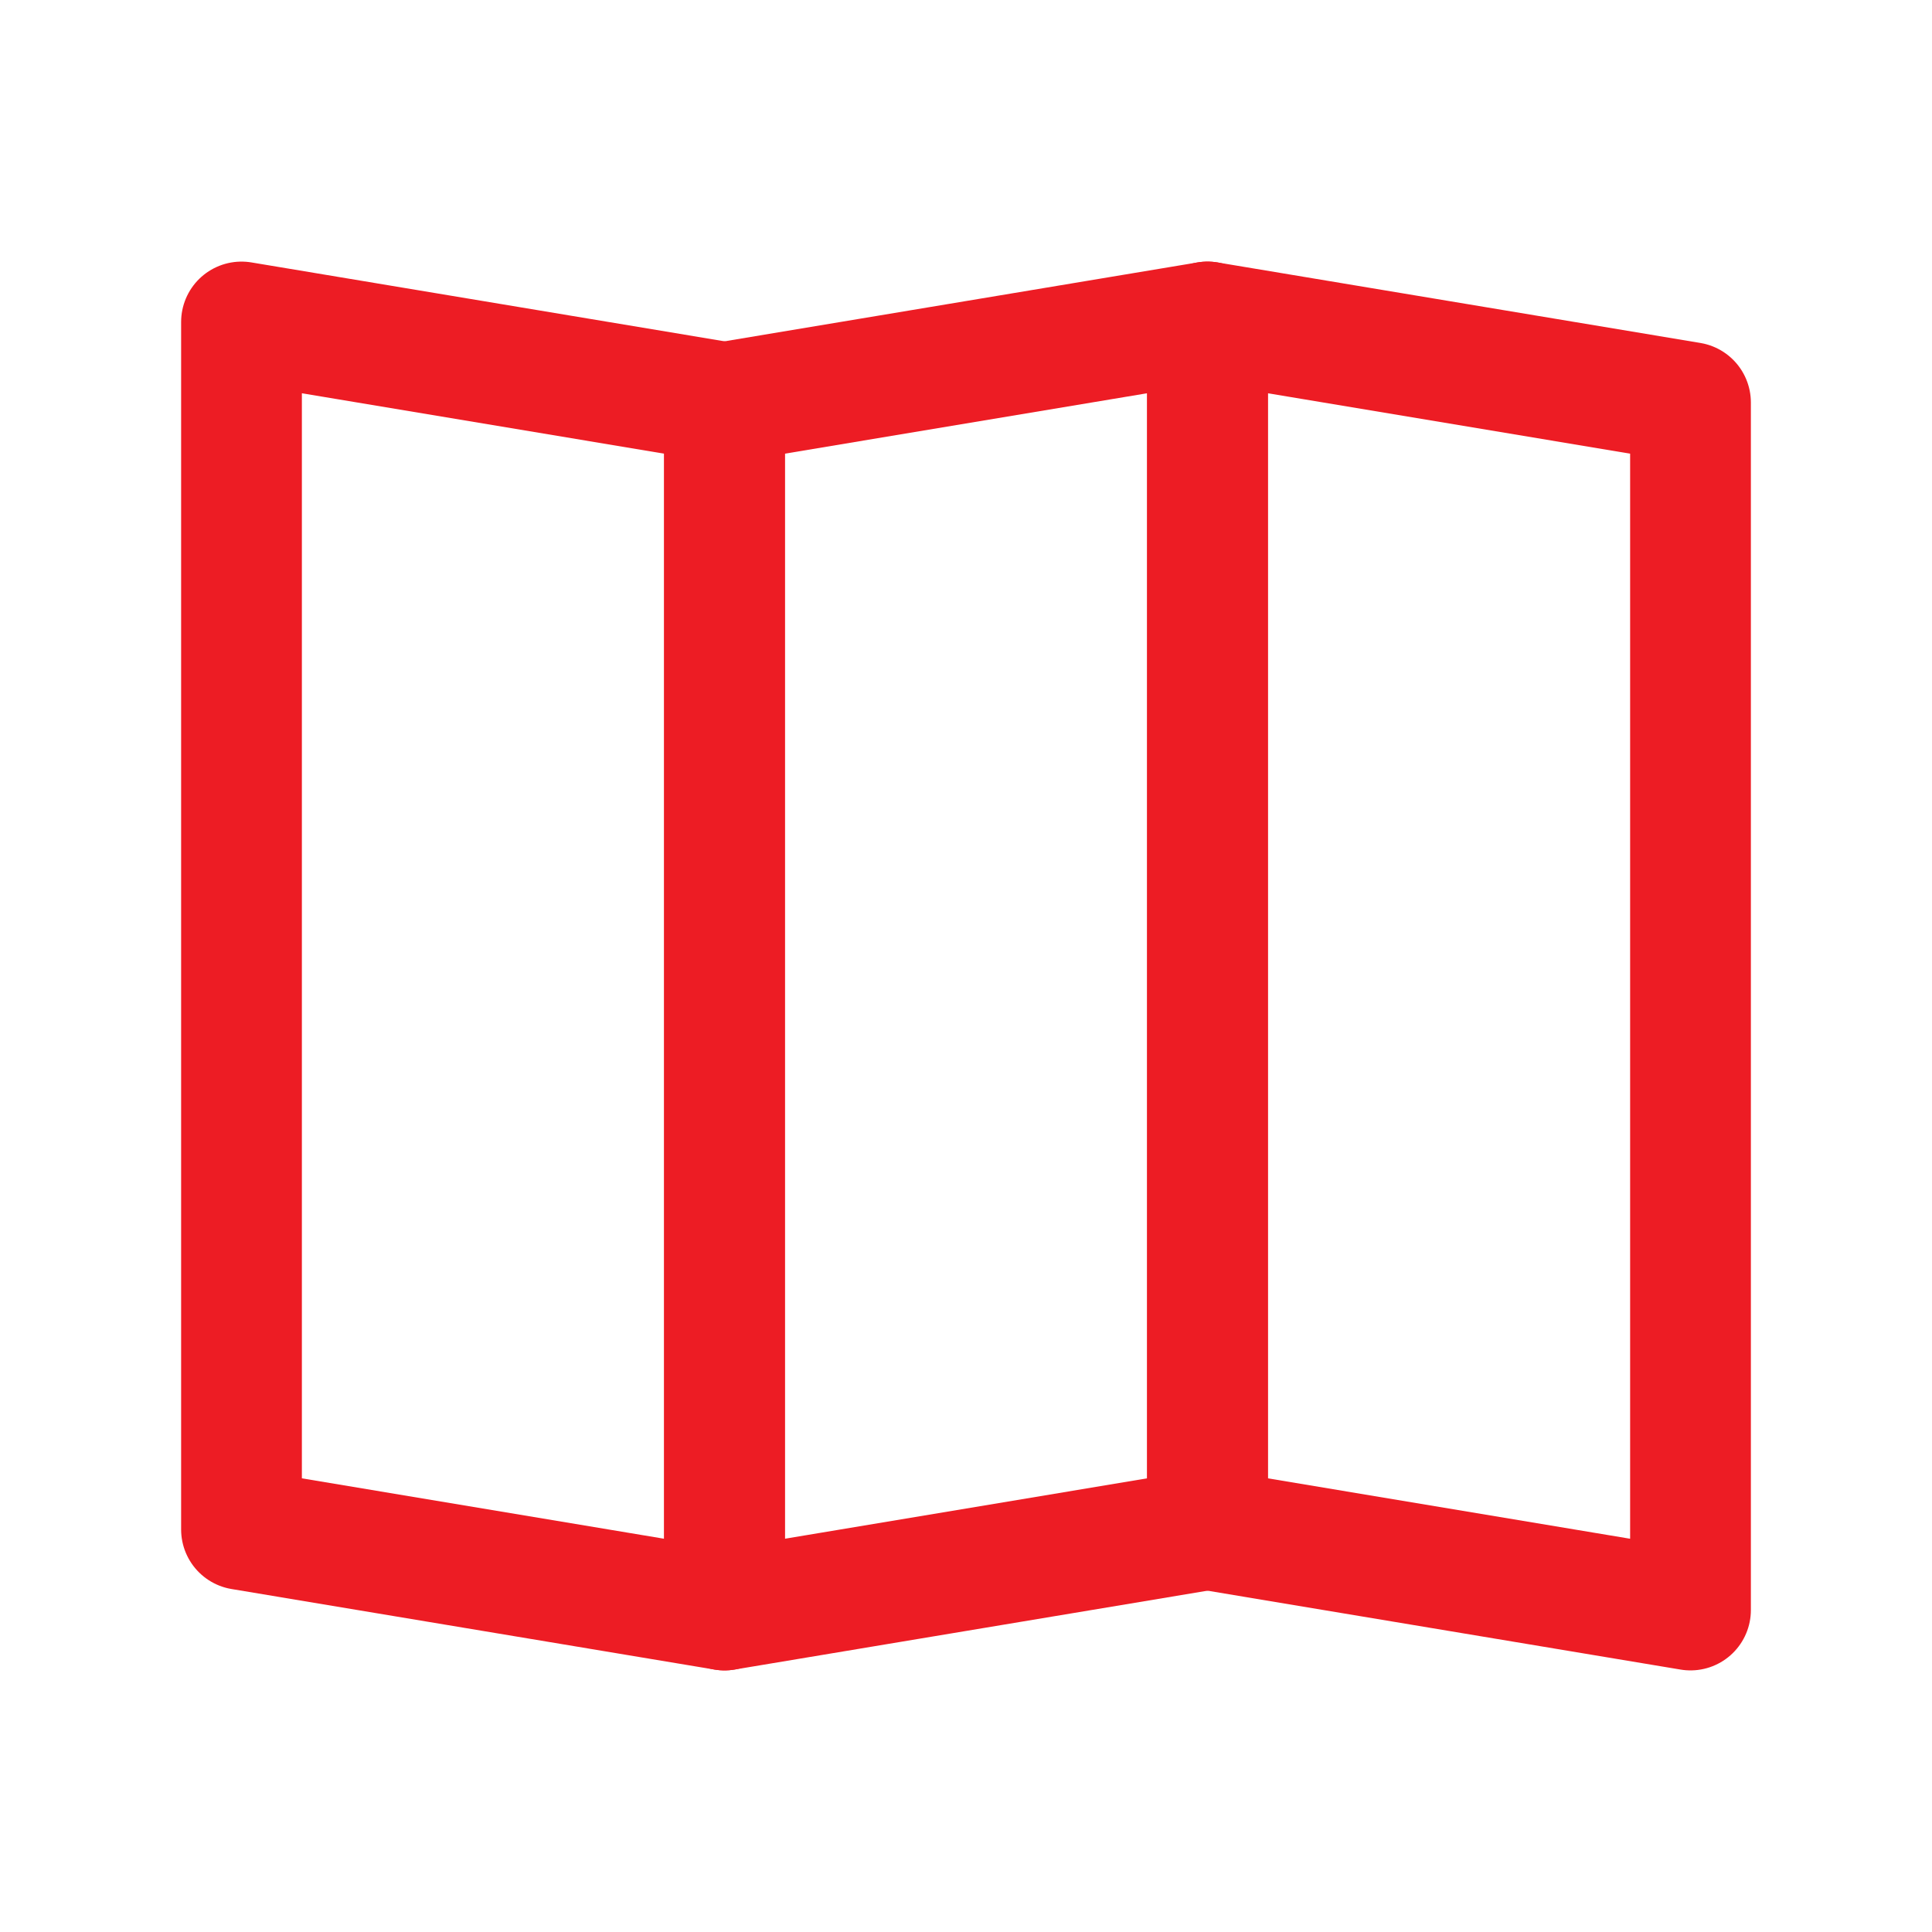
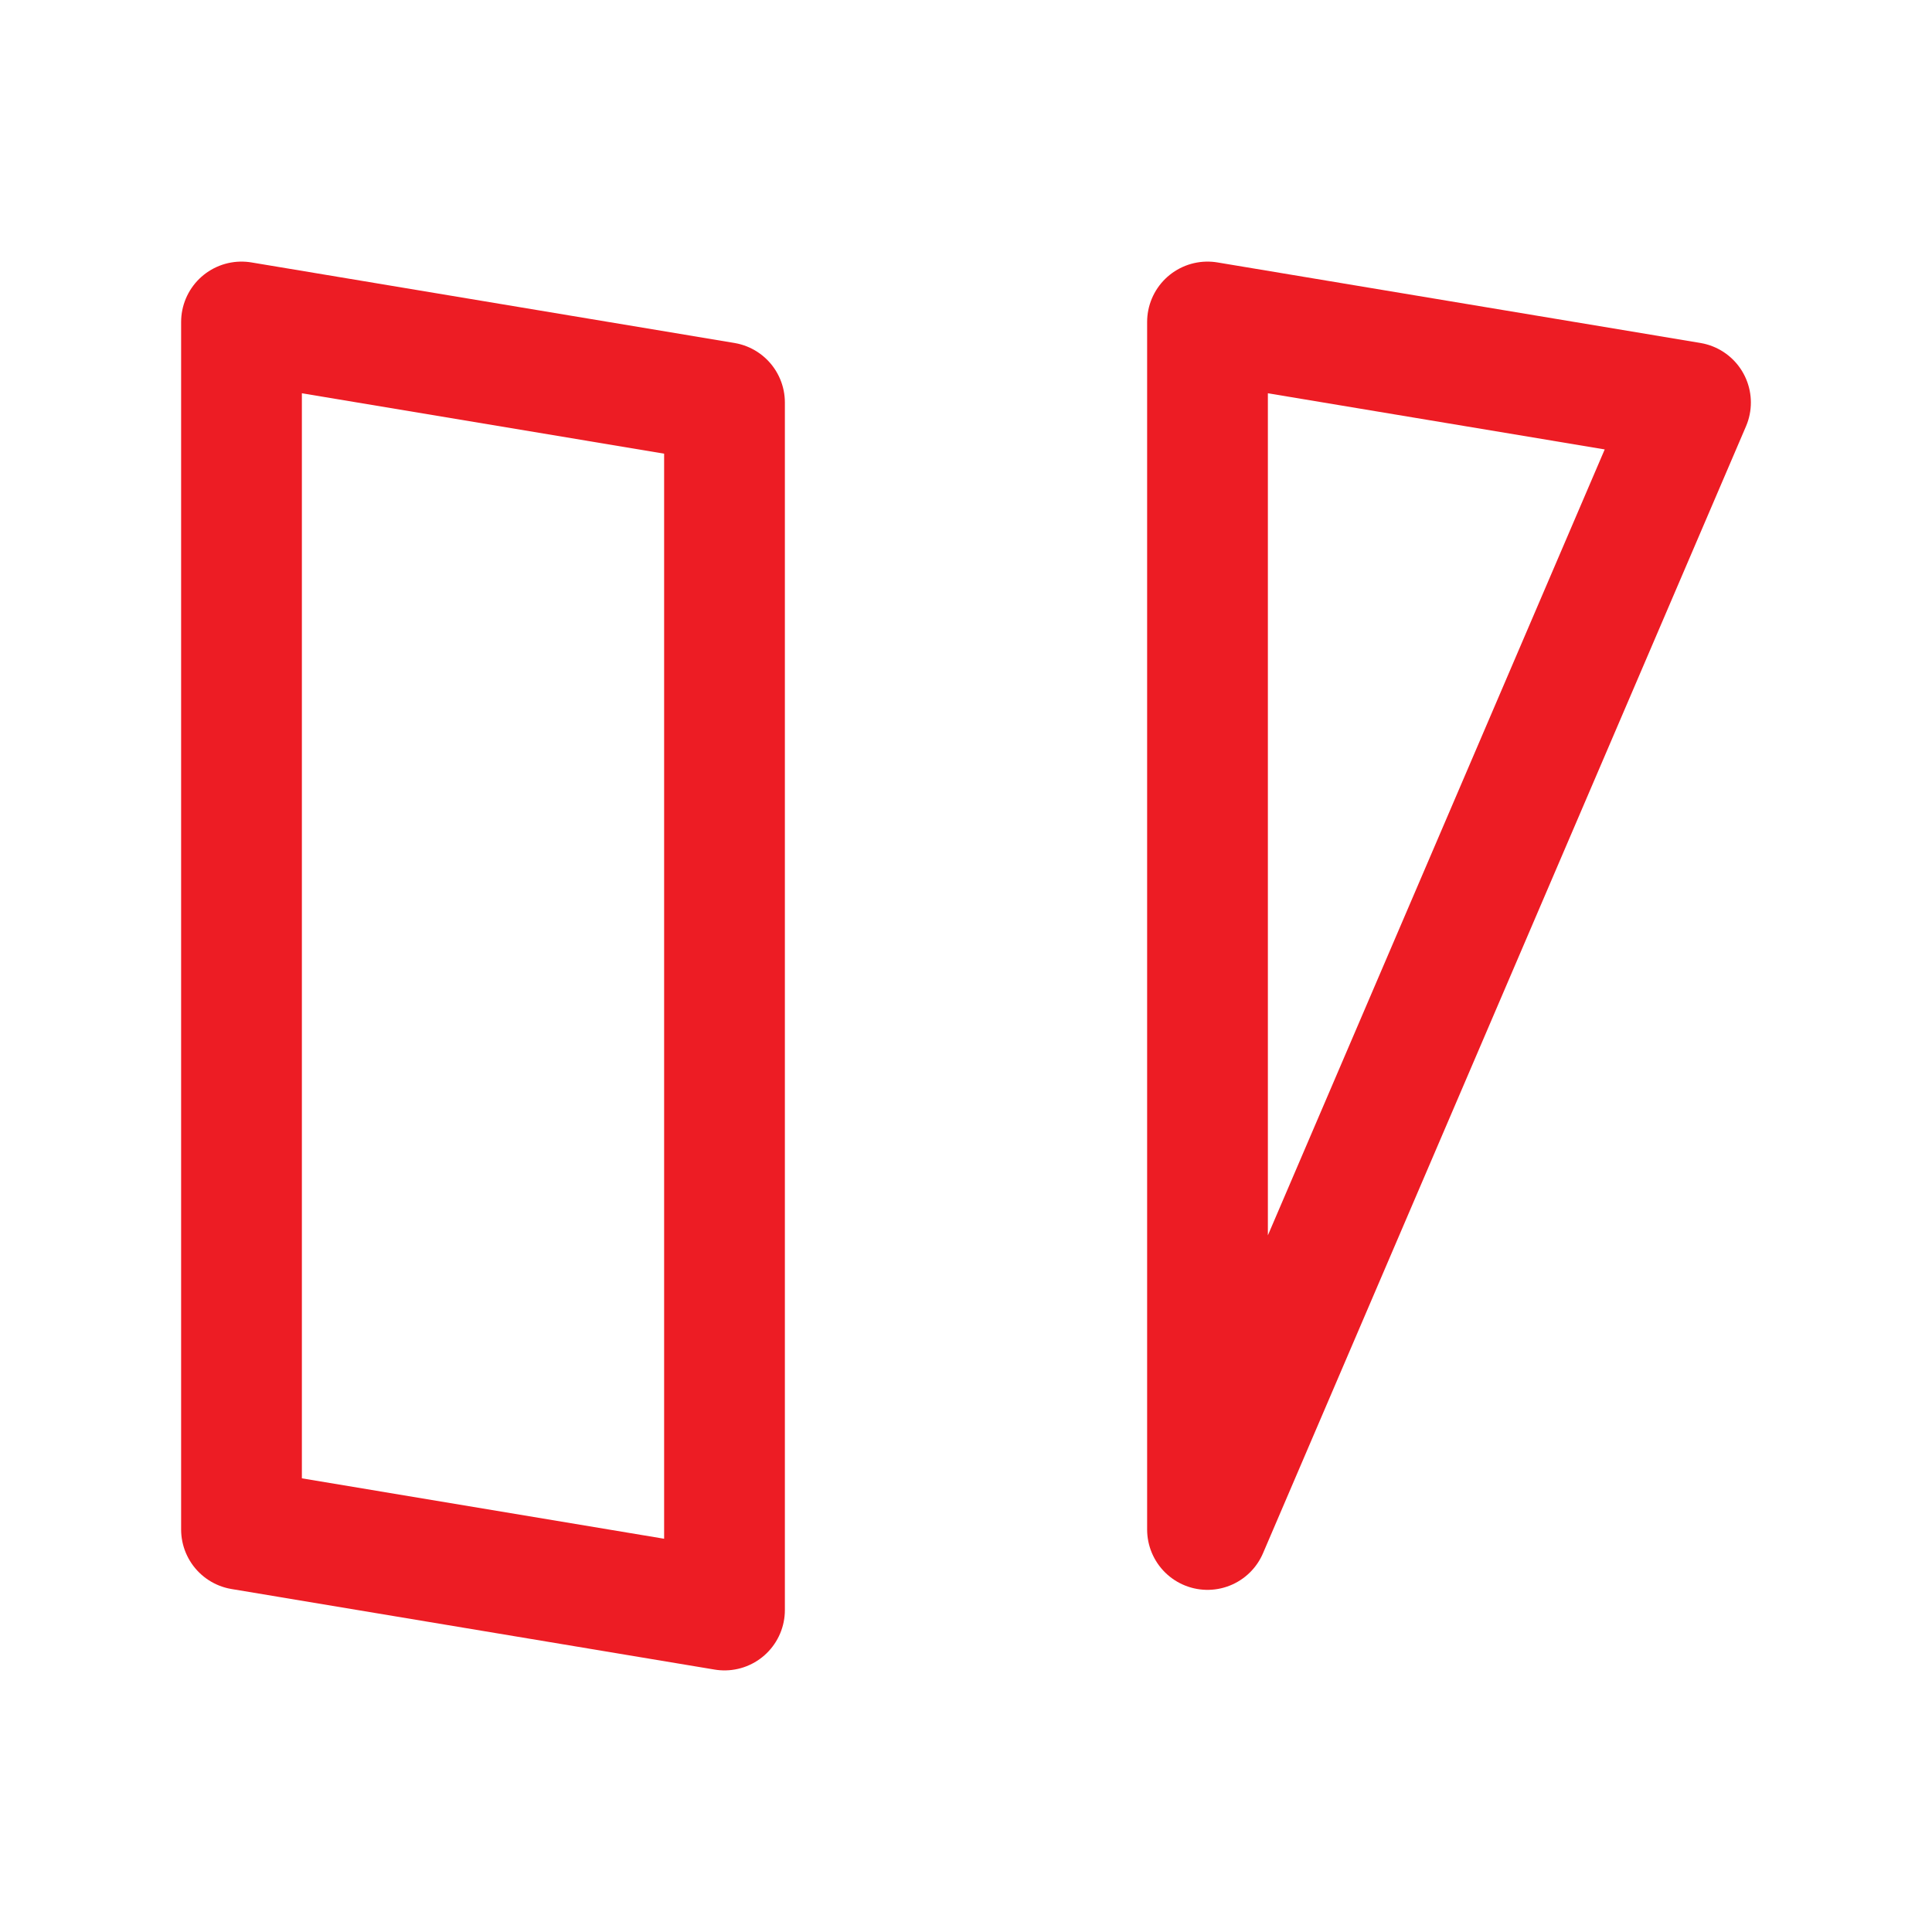
<svg xmlns="http://www.w3.org/2000/svg" width="32" height="32" viewBox="0 0 32 32" fill="none">
  <path d="M4 5.333L12 6.667V26.667L4 25.333V5.333Z" stroke="#ED1C24" stroke-width="2" stroke-linejoin="round" />
-   <path d="M20 5.333L12 6.667V26.667L20 25.333V5.333Z" stroke="#ED1C24" stroke-width="2" stroke-linejoin="round" />
-   <path d="M20 5.333L28 6.667V26.667L20 25.333V5.333Z" stroke="#ED1C24" stroke-width="2" stroke-linejoin="round" />
+   <path d="M20 5.333L28 6.667L20 25.333V5.333Z" stroke="#ED1C24" stroke-width="2" stroke-linejoin="round" />
</svg>